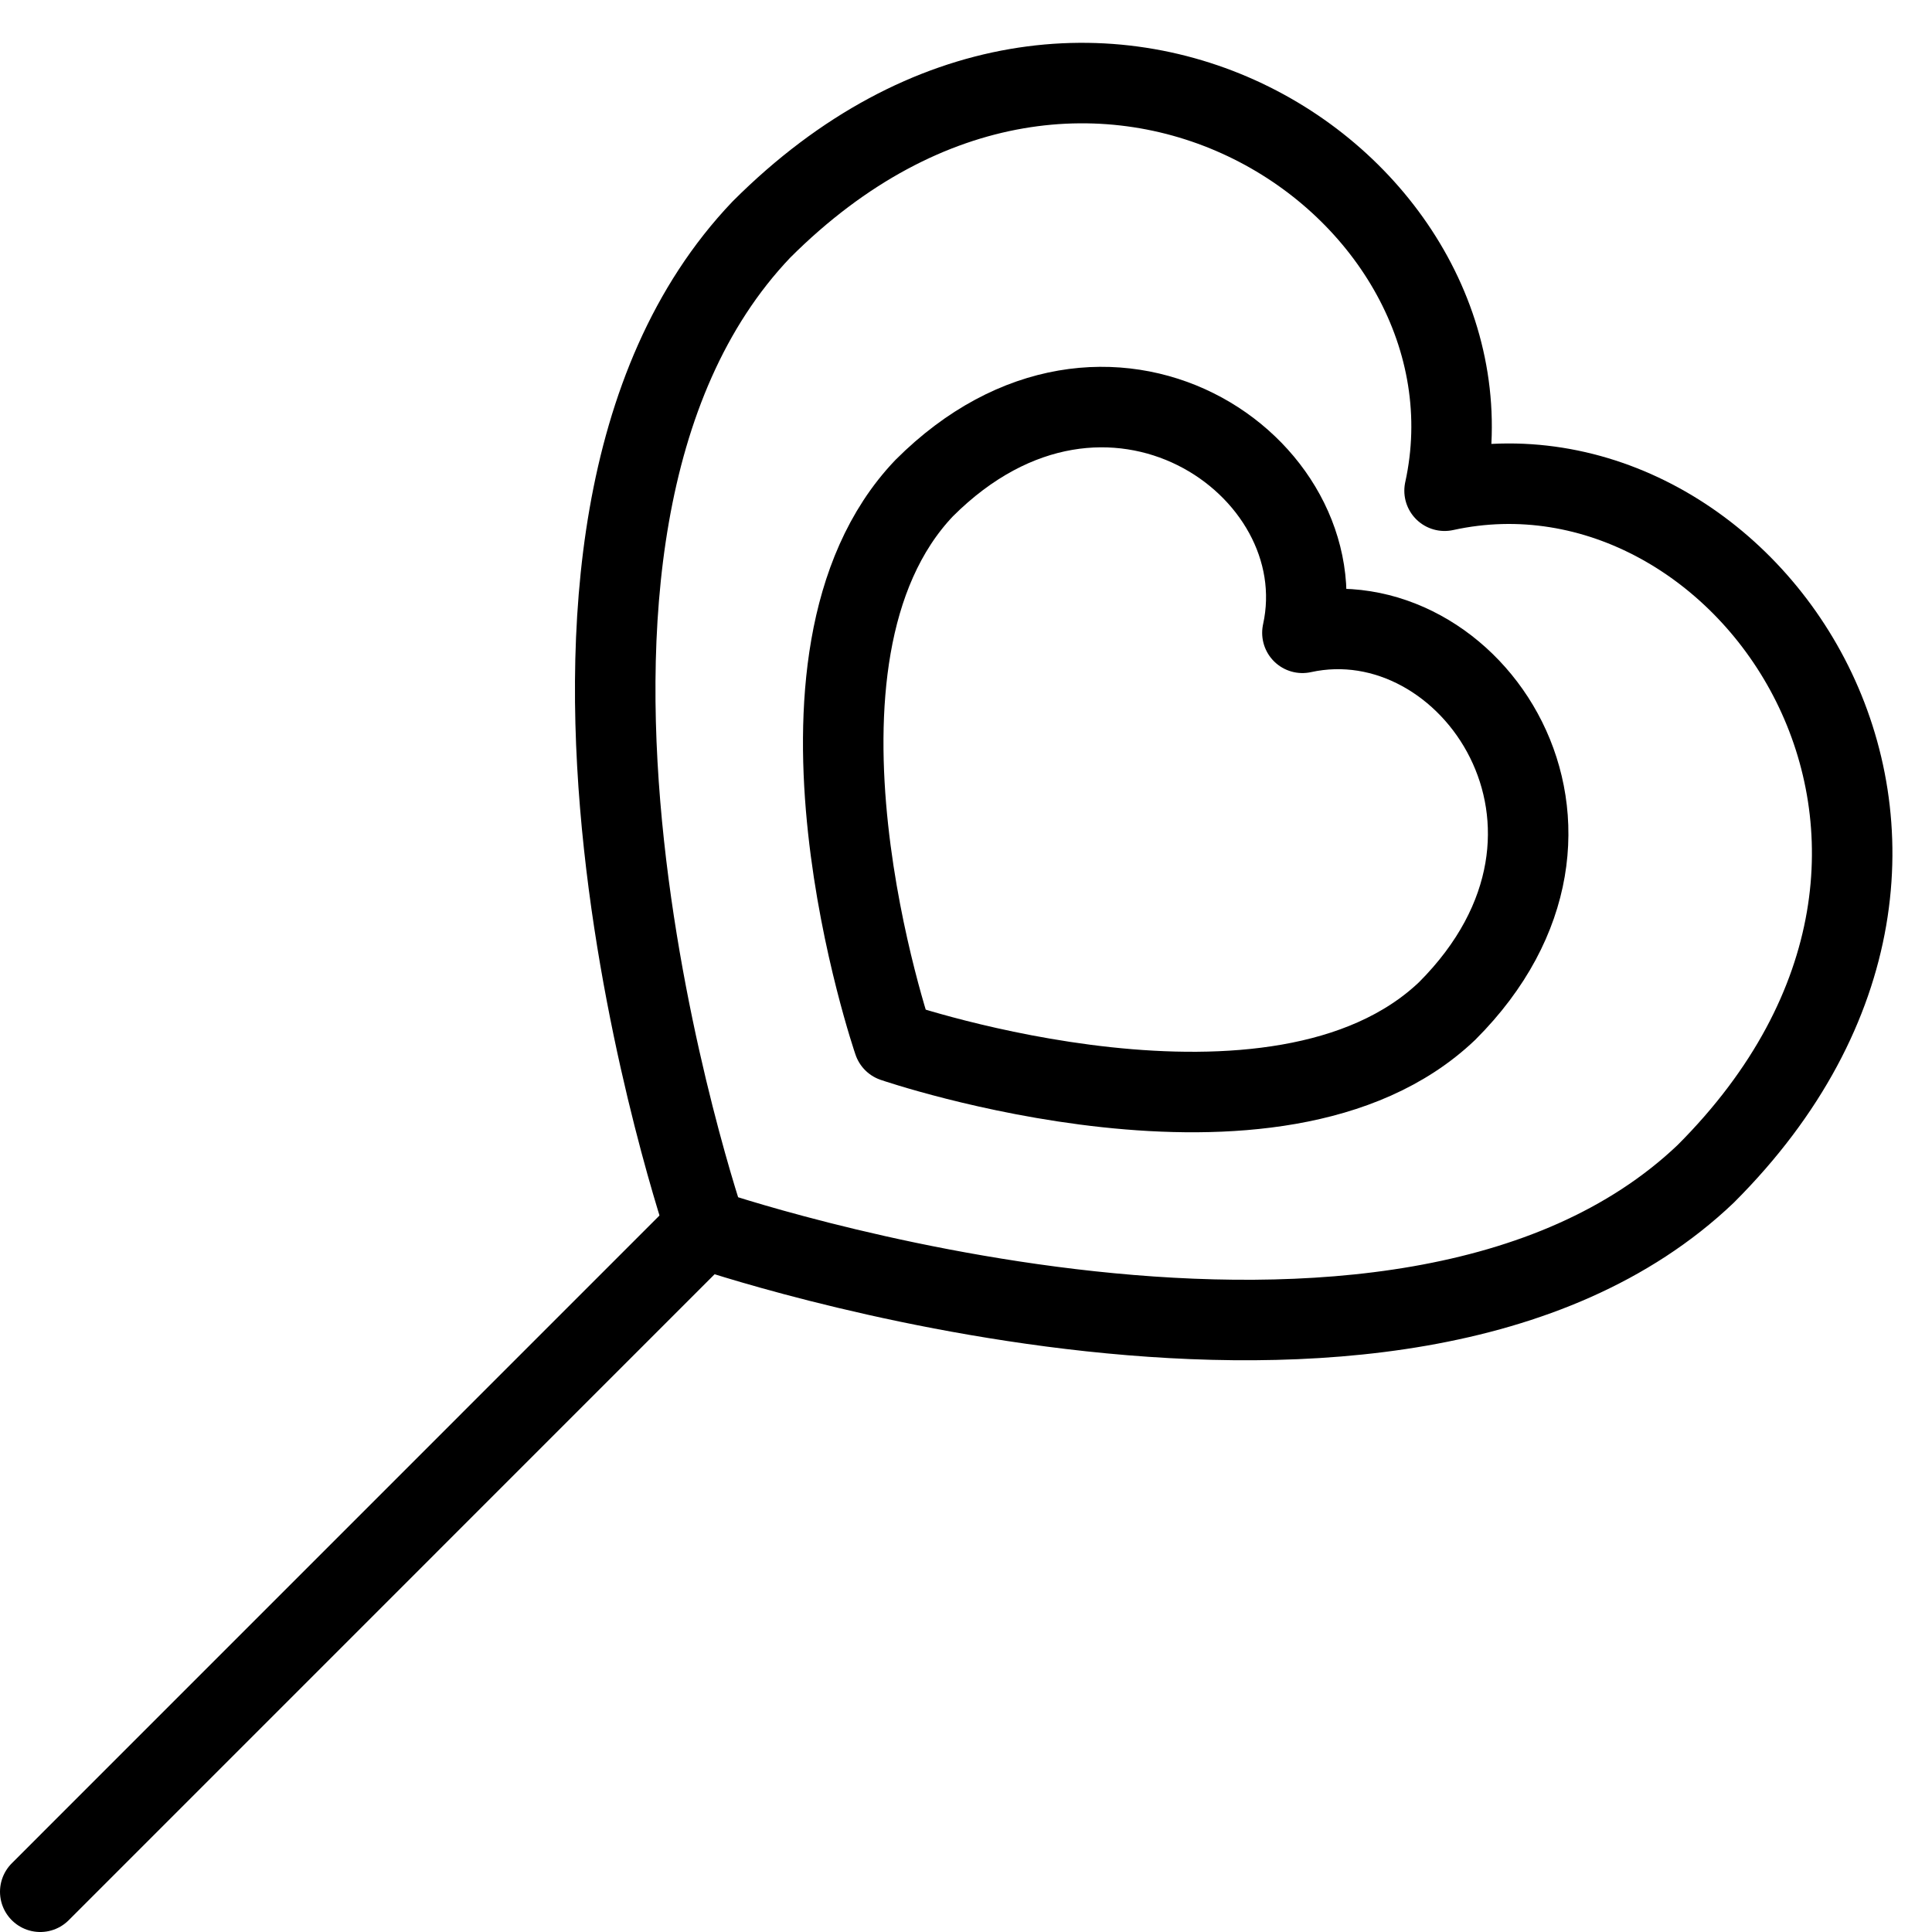
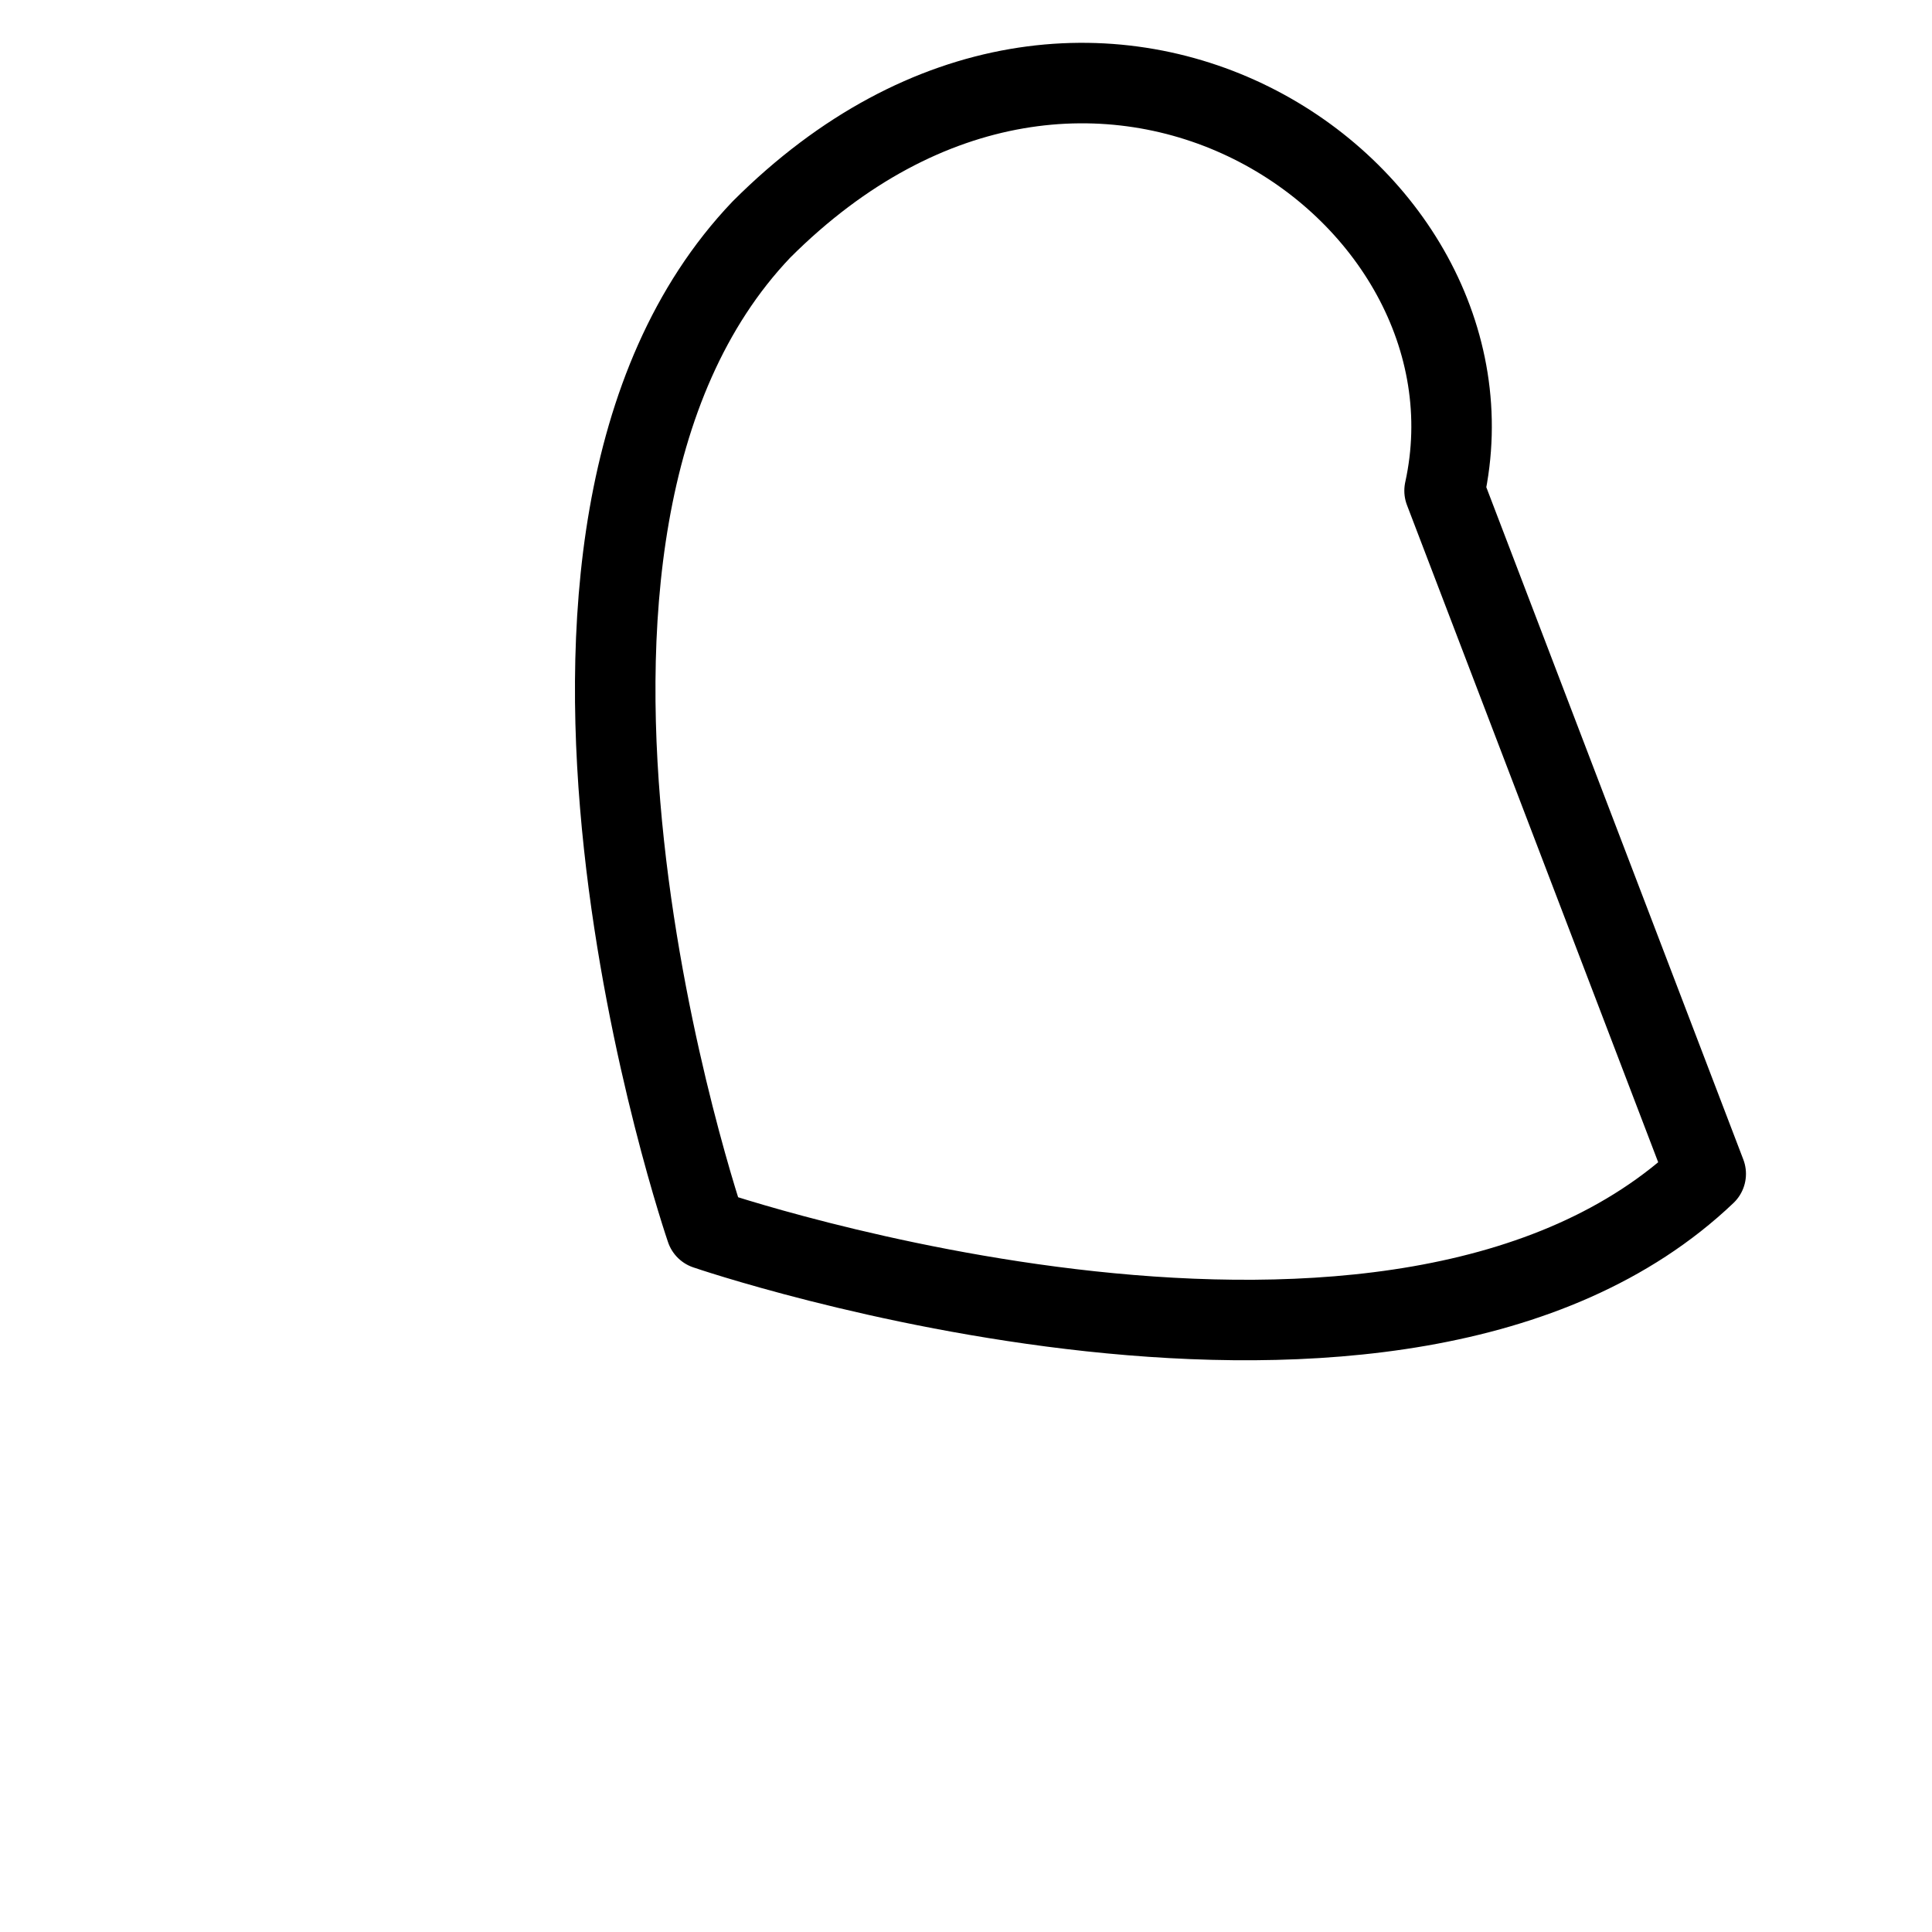
<svg xmlns="http://www.w3.org/2000/svg" version="1.1" x="0px" y="0px" width="24px" height="24px" viewBox="0 0 24 24" enable-background="new 0 0 24 24" xml:space="preserve">
  <g id="Outline_Icons">
    <g>
-       <path fill="none" stroke="#000000" stroke-linejoin="round" stroke-miterlimit="10" d="M17.945,6.096    c0.826-3.76-4.392-7.34-8.487-3.244C5.821,6.67,8.772,15.27,8.772,15.27s8.599,2.948,12.417-0.688    C25.284,10.488,21.704,5.27,17.945,6.096z" />
-       <path fill="none" stroke="#000000" stroke-linejoin="round" stroke-miterlimit="10" d="M16.179,7.861    c0.458-2.082-2.432-4.064-4.699-1.797c-2.014,2.115-0.379,6.877-0.379,6.877s4.761,1.633,6.876-0.382    C20.243,10.293,18.261,7.404,16.179,7.861z" />
-       <line fill="none" stroke="#000000" stroke-linecap="round" stroke-linejoin="round" stroke-miterlimit="10" x1="8.763" y1="15.236" x2="0.5" y2="23.5" />
+       <path fill="none" stroke="#000000" stroke-linejoin="round" stroke-miterlimit="10" d="M17.945,6.096    c0.826-3.76-4.392-7.34-8.487-3.244C5.821,6.67,8.772,15.27,8.772,15.27s8.599,2.948,12.417-0.688    z" />
    </g>
  </g>
  <g id="invisible_shape">
    <rect fill="none" width="24" height="24" />
  </g>
</svg>